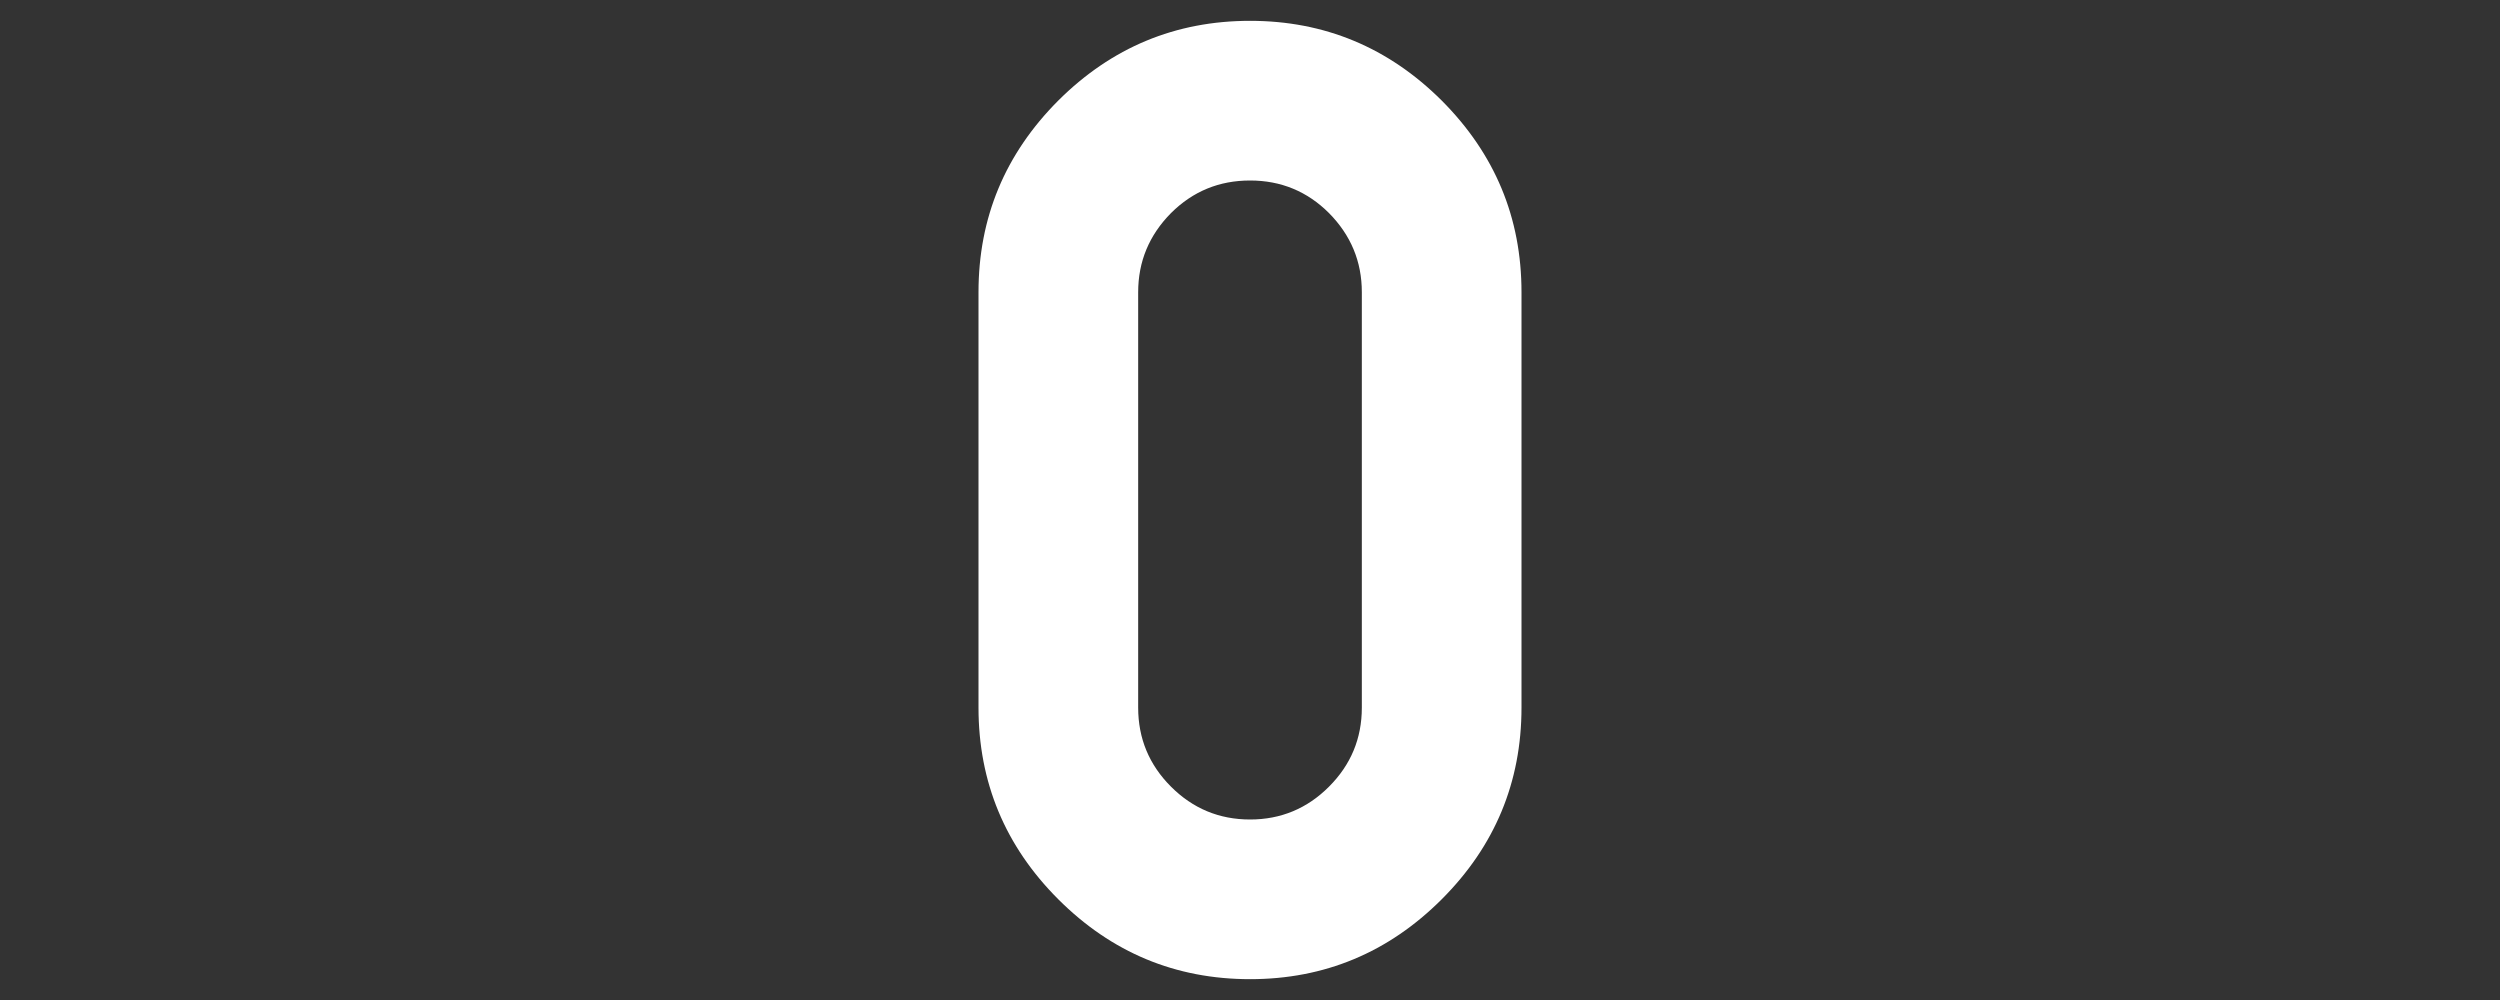
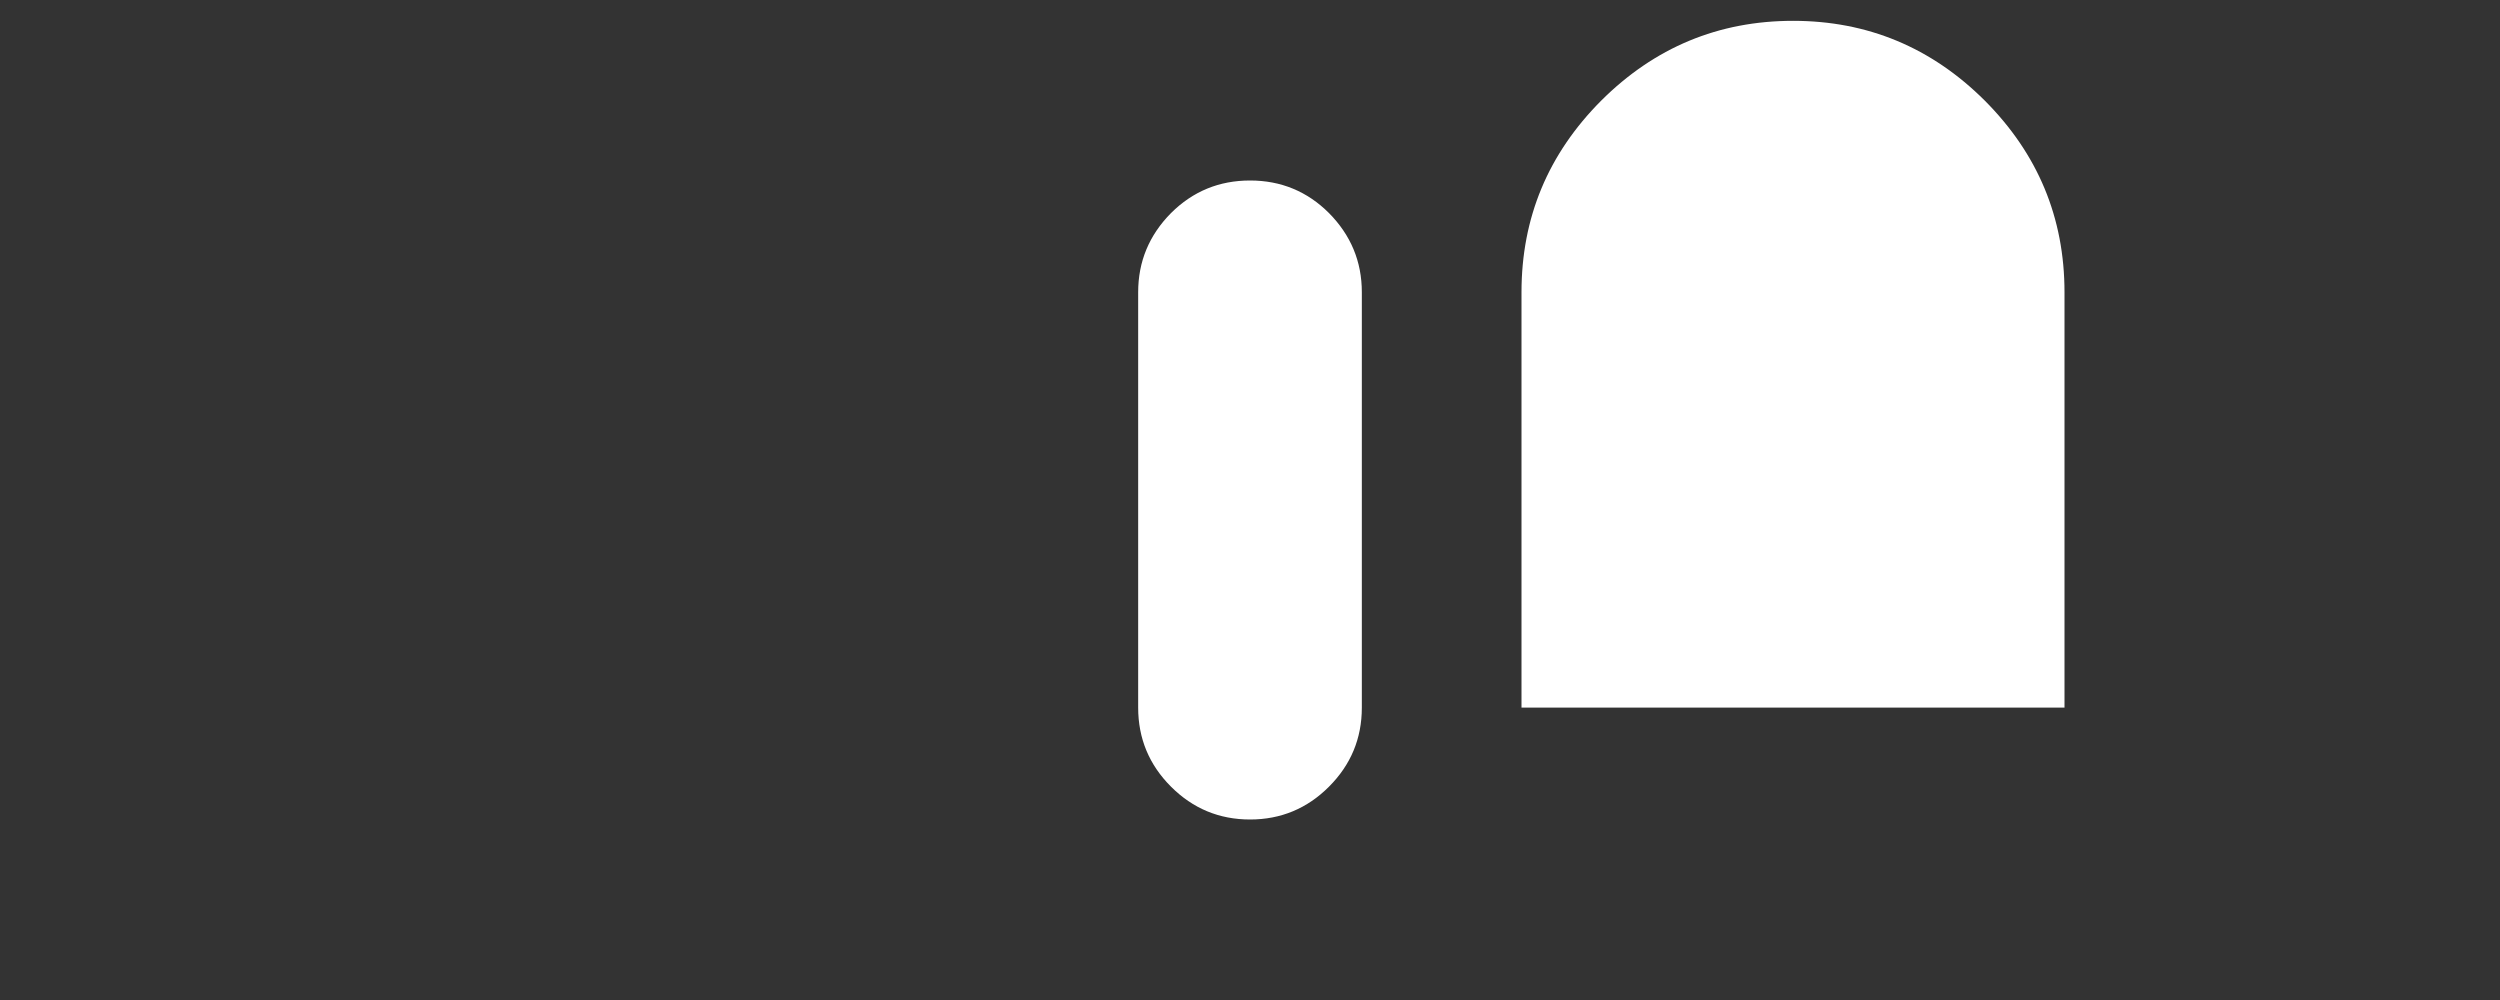
<svg xmlns="http://www.w3.org/2000/svg" xml:space="preserve" width="300px" height="120px" version="1.1" style="shape-rendering:geometricPrecision; text-rendering:geometricPrecision; image-rendering:optimizeQuality; fill-rule:evenodd; clip-rule:evenodd" viewBox="0 0 30000 12000">
  <rect x="0" y="0" width="30000" height="12000" fill="#333333" stroke="none" />
  <defs>
    <style type="text/css">
   
    .fil0 {fill:white;fill-rule:nonzero}
   
  </style>
  </defs>
  <g id="Warstwa_x0020_1">
-     <path class="fil0" d="M16342 8491l0 -4984c0,-369 -132,-685 -394,-950 -261,-261 -578,-391 -947,-391 -371,0 -687,130 -949,391 -262,265 -394,581 -394,950l0 4984c0,371 132,687 394,949 262,262 578,394 949,394 369,0 686,-132 947,-394 262,-262 394,-578 394,-949zm1916 0c0,894 -319,1662 -957,2300 -640,640 -1408,959 -2300,959 -894,0 -1662,-319 -2302,-959 -638,-638 -957,-1406 -957,-2300l0 -4984c0,-895 319,-1660 957,-2300 640,-638 1408,-957 2302,-957 892,0 1660,319 2300,957 638,640 957,1405 957,2300l0 4984z" />
+     <path class="fil0" d="M16342 8491l0 -4984c0,-369 -132,-685 -394,-950 -261,-261 -578,-391 -947,-391 -371,0 -687,130 -949,391 -262,265 -394,581 -394,950l0 4984c0,371 132,687 394,949 262,262 578,394 949,394 369,0 686,-132 947,-394 262,-262 394,-578 394,-949zm1916 0l0 -4984c0,-895 319,-1660 957,-2300 640,-638 1408,-957 2302,-957 892,0 1660,319 2300,957 638,640 957,1405 957,2300l0 4984z" />
  </g>
</svg>